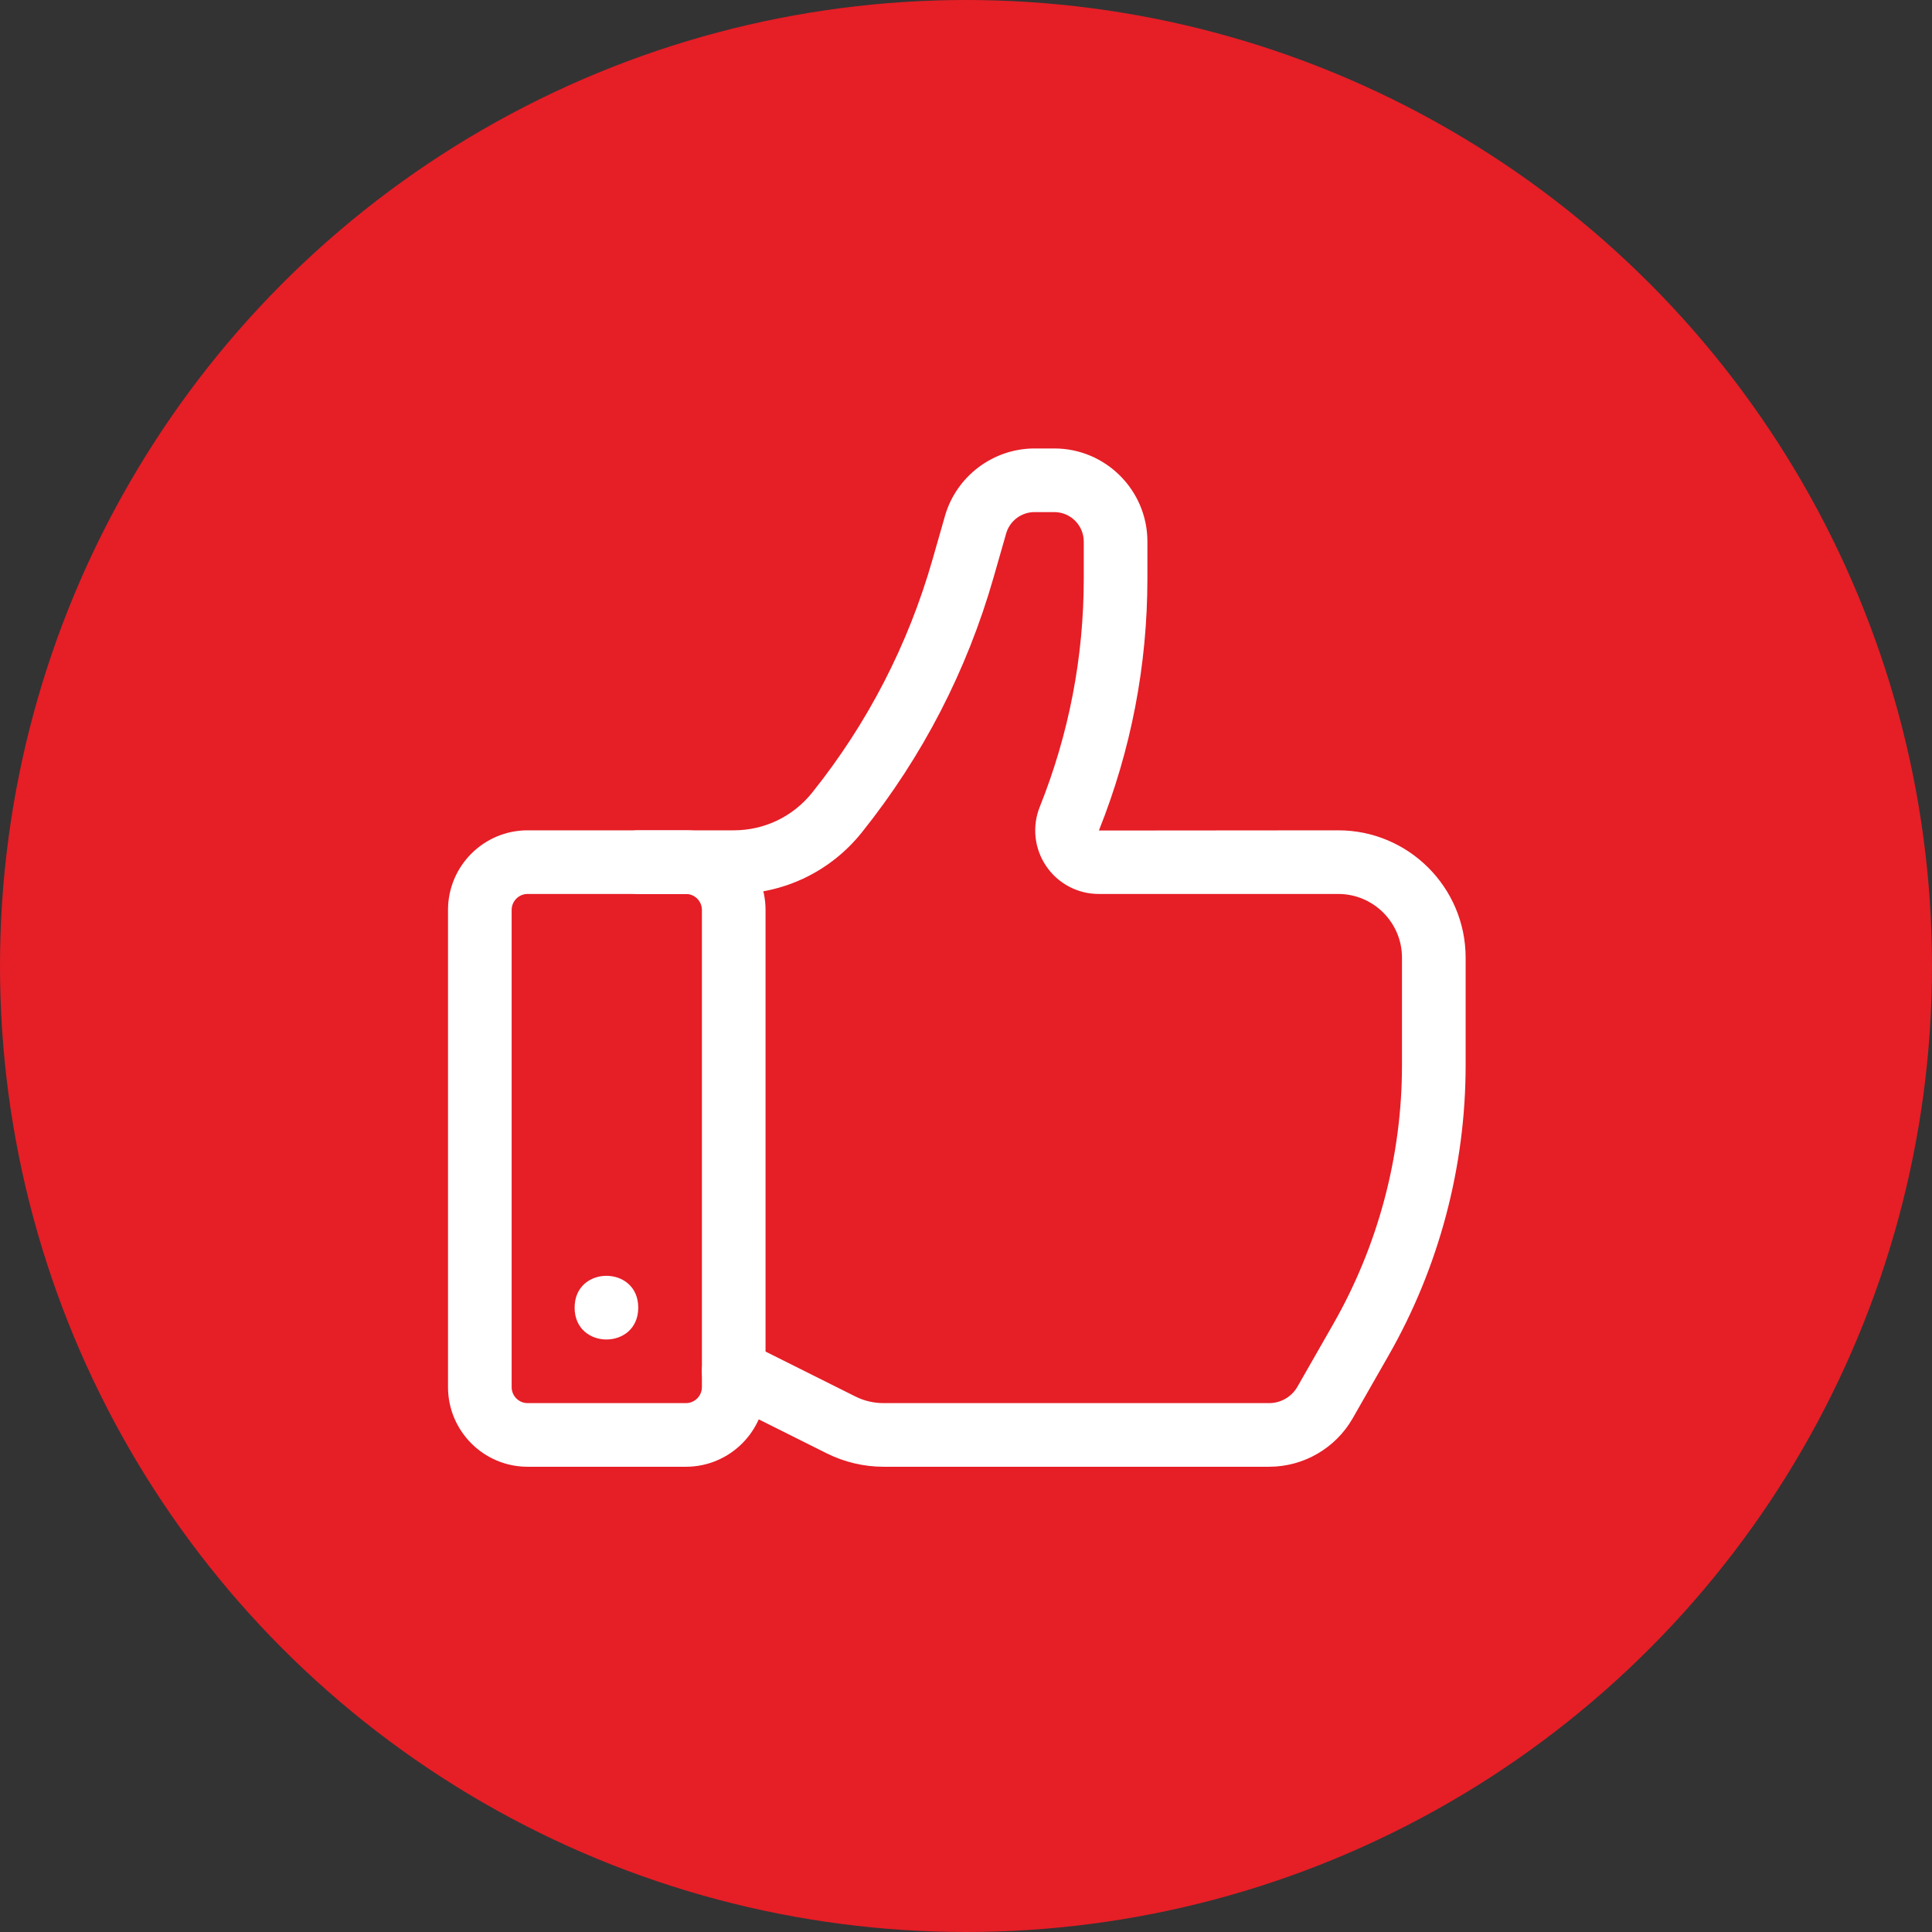
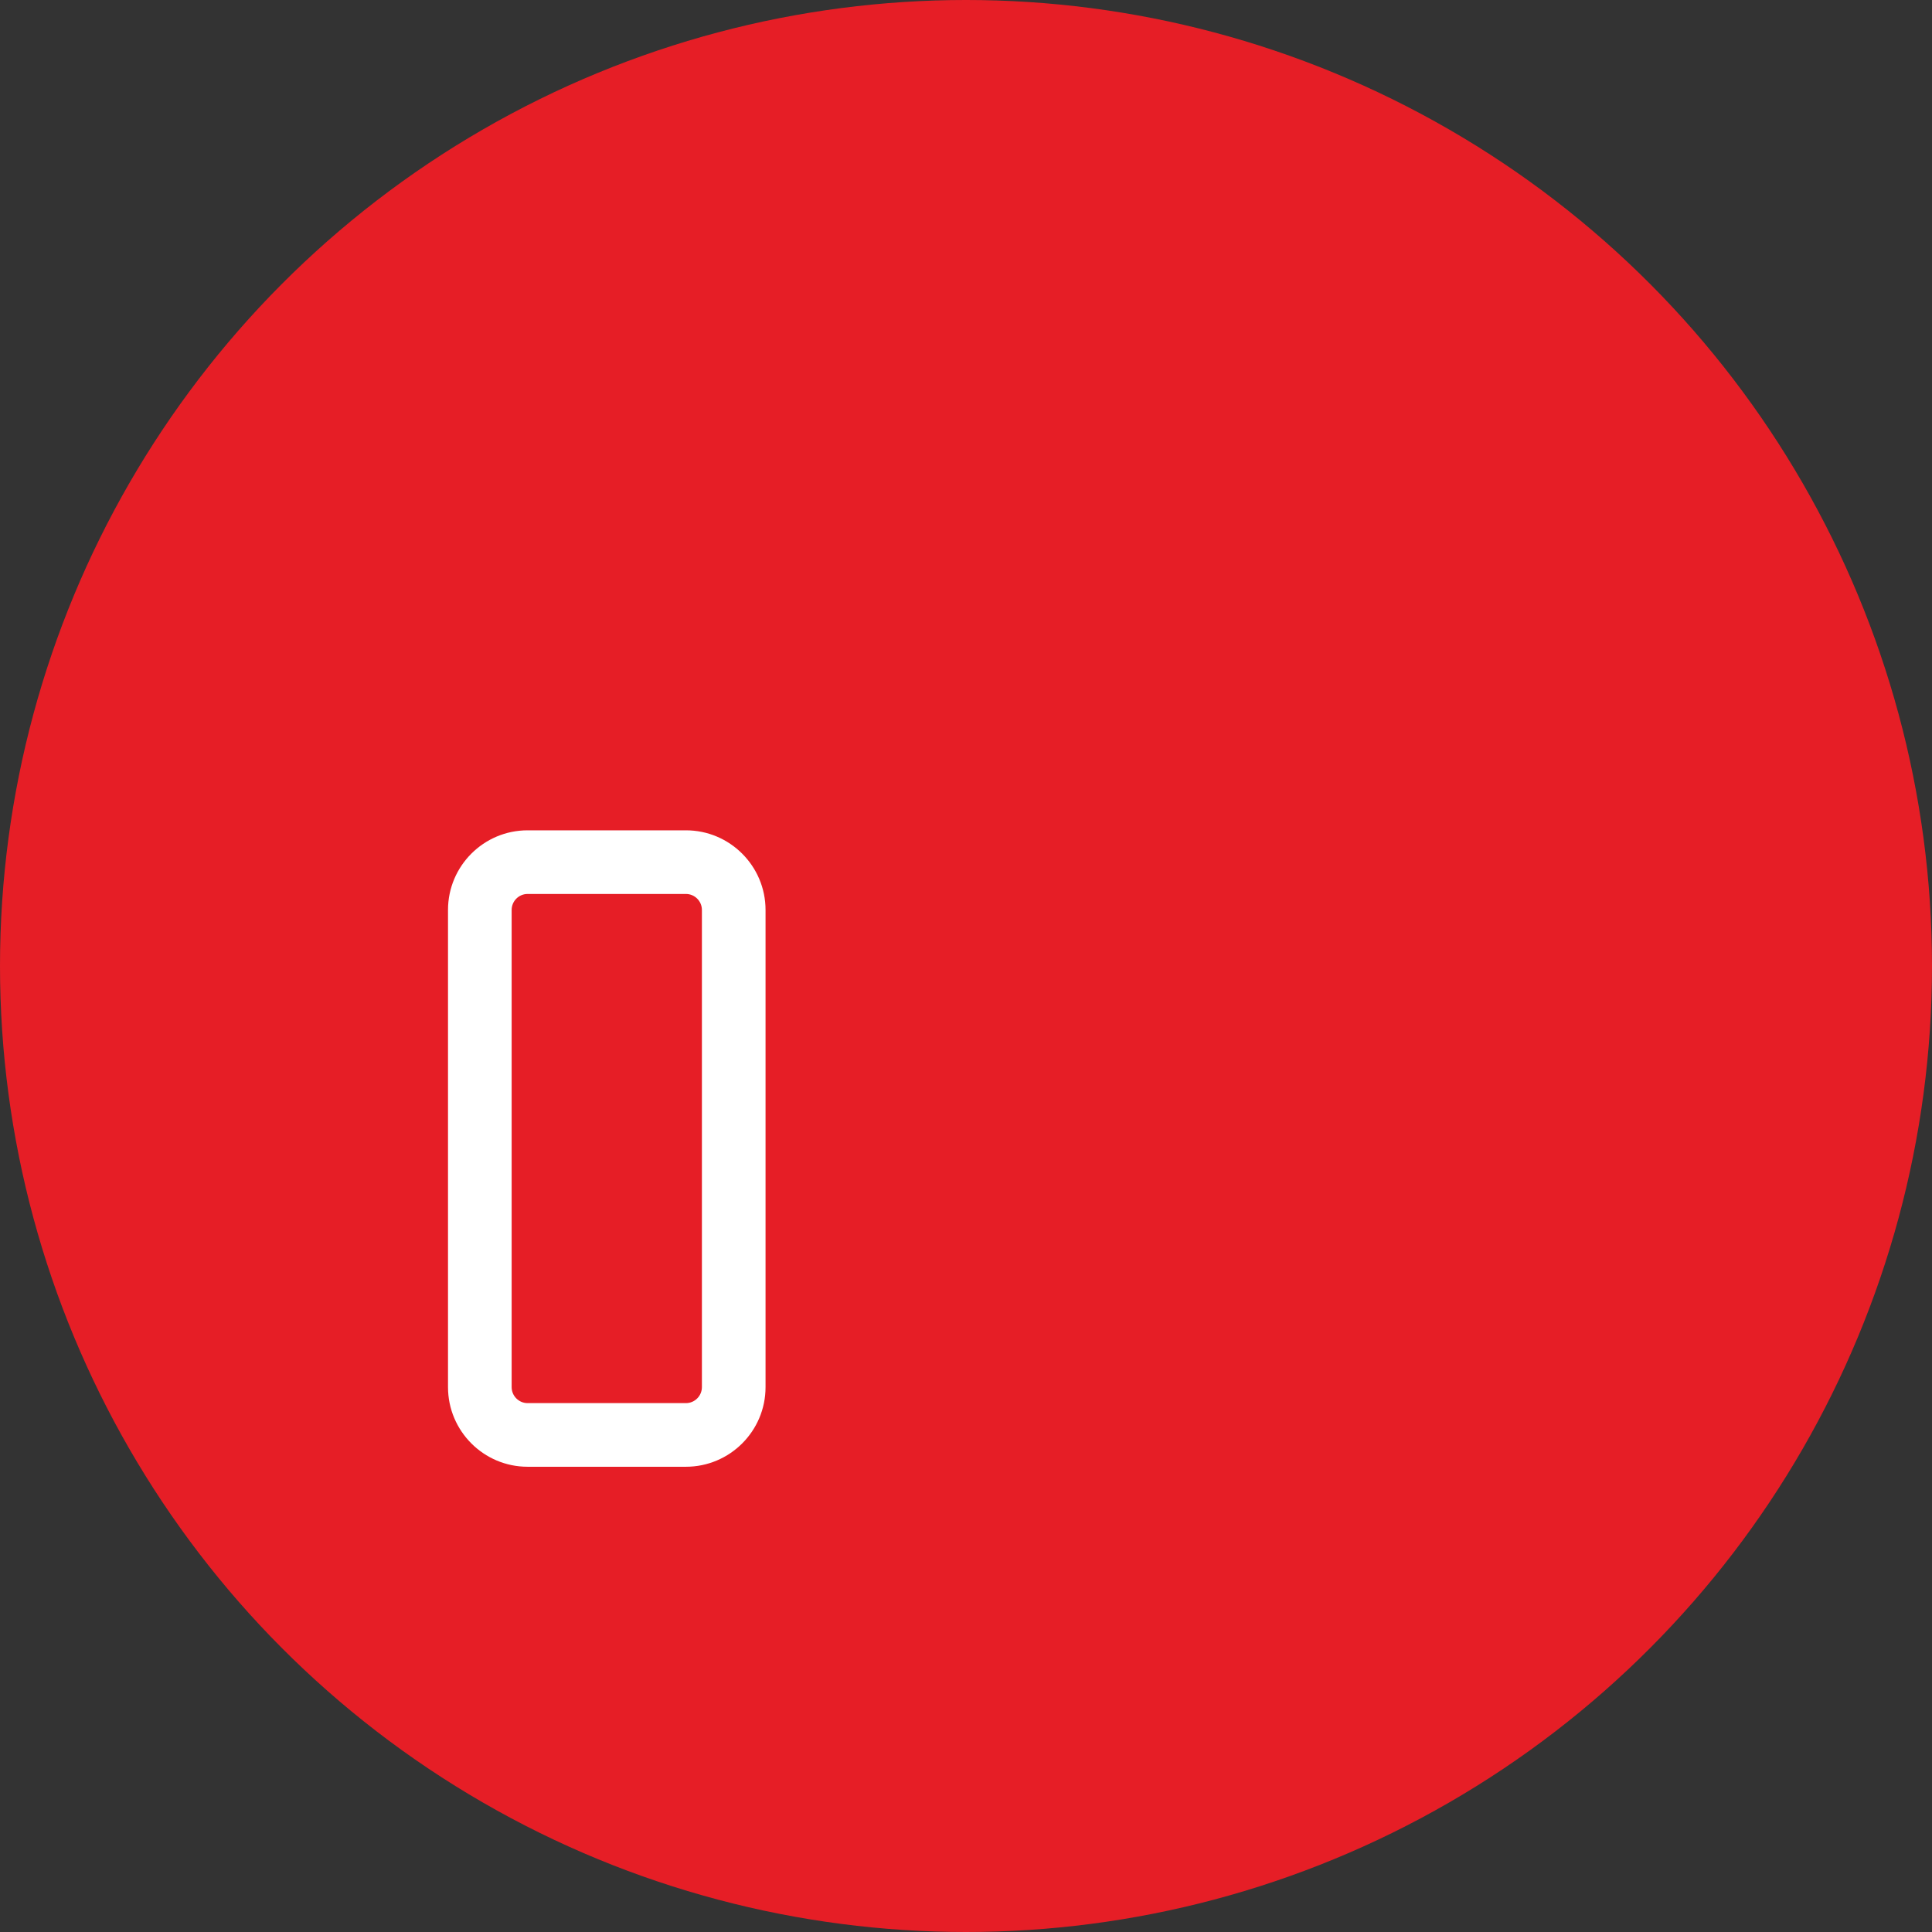
<svg xmlns="http://www.w3.org/2000/svg" width="115" height="115" viewBox="0 0 115 115" fill="none">
  <rect x="0" y="0" width="115" height="115" fill="#333333" stroke="none" />
  <circle cx="57.5" cy="57.5" r="57.5" fill="#E61E26" />
  <path d="M40.828 87.307H31.404C28.793 87.307 26.667 85.181 26.667 82.567V54.164C26.667 51.55 28.79 49.424 31.404 49.424H40.83C43.442 49.424 45.568 51.55 45.568 54.164V82.569C45.568 85.181 43.442 87.307 40.828 87.307L40.828 87.307ZM31.404 53.212C30.881 53.212 30.455 53.639 30.455 54.164V82.569C30.455 83.09 30.881 83.519 31.404 83.519H40.83C41.353 83.519 41.78 83.09 41.78 82.567V54.164C41.78 53.639 41.353 53.212 40.828 53.212L31.404 53.212Z" fill="white" />
-   <path d="M75.547 87.307H52.59C51.421 87.307 50.253 87.03 49.205 86.507L42.826 83.317C41.891 82.849 41.512 81.712 41.979 80.775C42.447 79.839 43.584 79.461 44.522 79.927L50.9 83.116C51.423 83.382 52.005 83.519 52.59 83.519H75.547C76.239 83.519 76.883 83.145 77.228 82.543L79.367 78.8C82.037 74.124 83.451 68.801 83.451 63.415V57.005C83.451 54.912 81.751 53.212 79.658 53.212H65.4C64.145 53.212 62.973 52.592 62.27 51.55C61.566 50.511 61.424 49.192 61.891 48.027C63.629 43.687 64.51 39.113 64.51 34.432V32.237C64.51 31.271 63.723 30.482 62.755 30.482H61.576C60.797 30.482 60.103 31.006 59.89 31.754L59.147 34.351C57.556 39.915 54.918 45.025 51.303 49.544C49.442 51.874 46.662 53.212 43.674 53.212H37.992C36.945 53.212 36.097 52.364 36.097 51.318C36.097 50.271 36.945 49.424 37.992 49.424H43.674C45.502 49.424 47.207 48.605 48.348 47.175C51.646 43.05 54.054 38.383 55.506 33.307L56.249 30.709C56.926 28.347 59.116 26.694 61.579 26.694H62.758C65.812 26.694 68.298 29.18 68.298 32.237V34.431C68.298 39.598 67.325 44.646 65.41 49.436L79.659 49.424C83.84 49.424 87.24 52.824 87.24 57.005V63.414C87.24 69.462 85.654 75.433 82.654 80.682L80.516 84.425C79.498 86.203 77.594 87.306 75.548 87.306L75.547 87.307Z" fill="white" />
-   <path d="M37.991 77.836C37.991 80.363 34.203 80.363 34.203 77.836C34.203 75.31 37.991 75.31 37.991 77.836Z" fill="white" />
</svg>